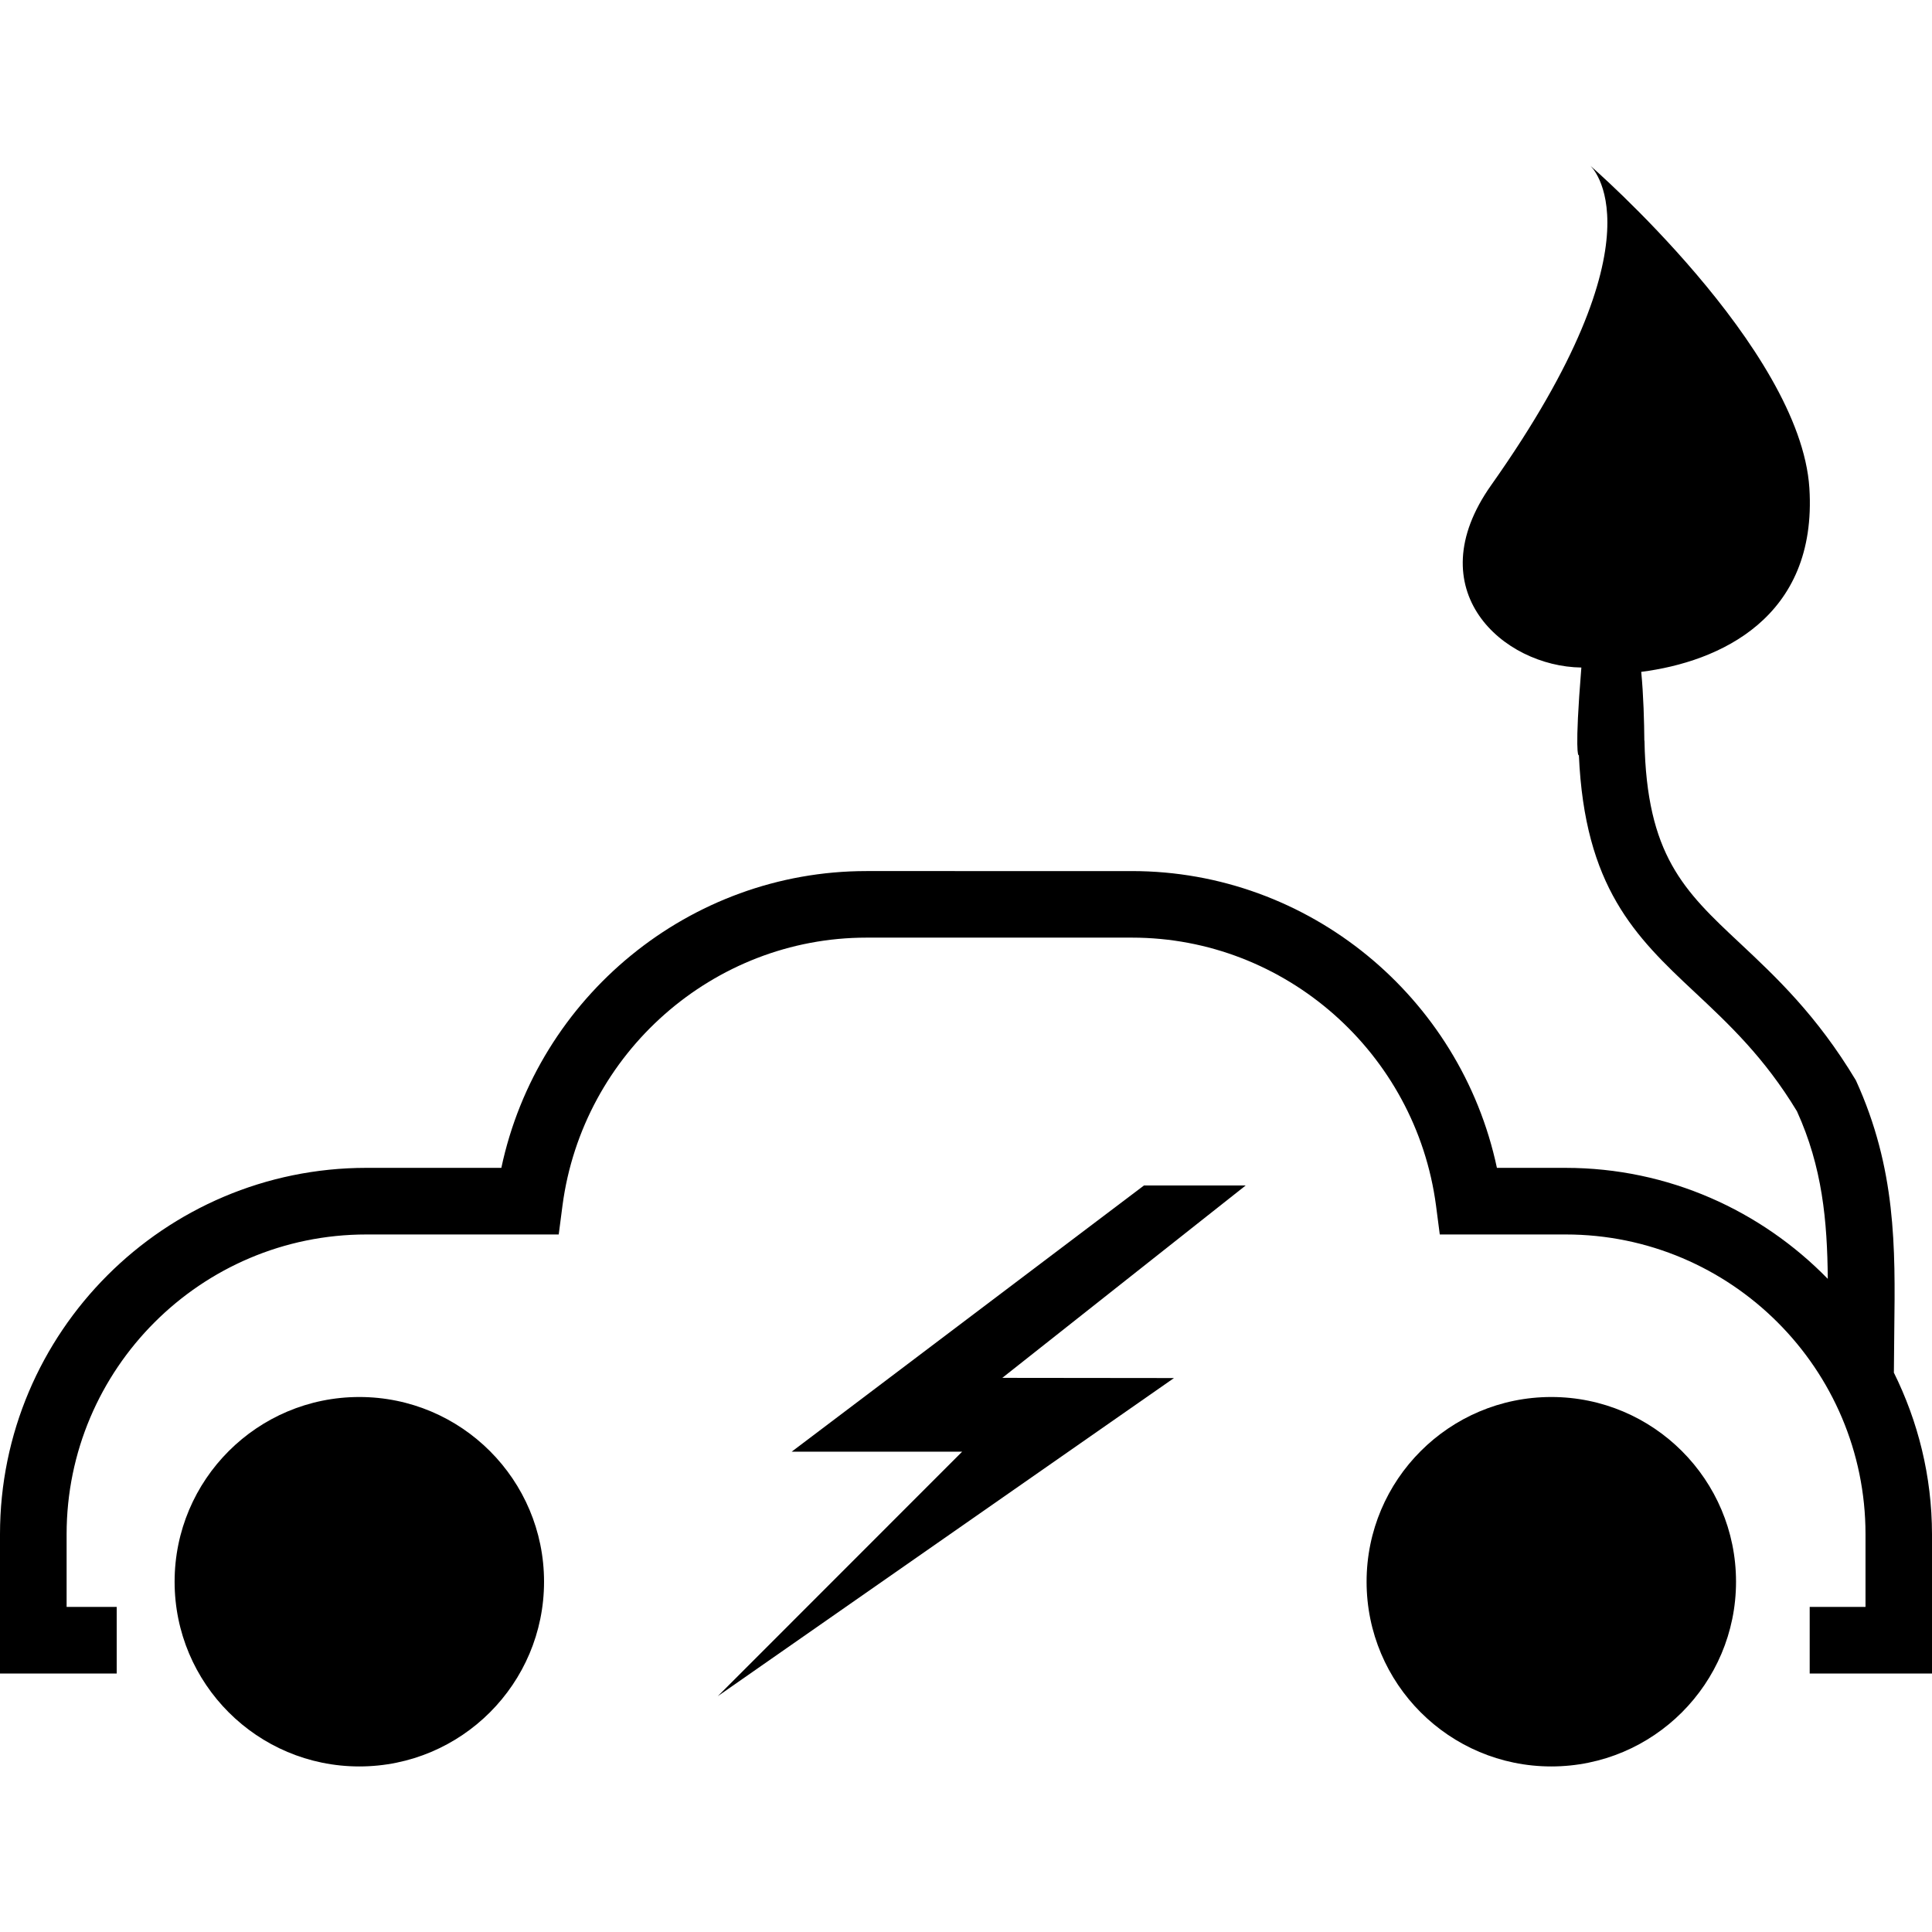
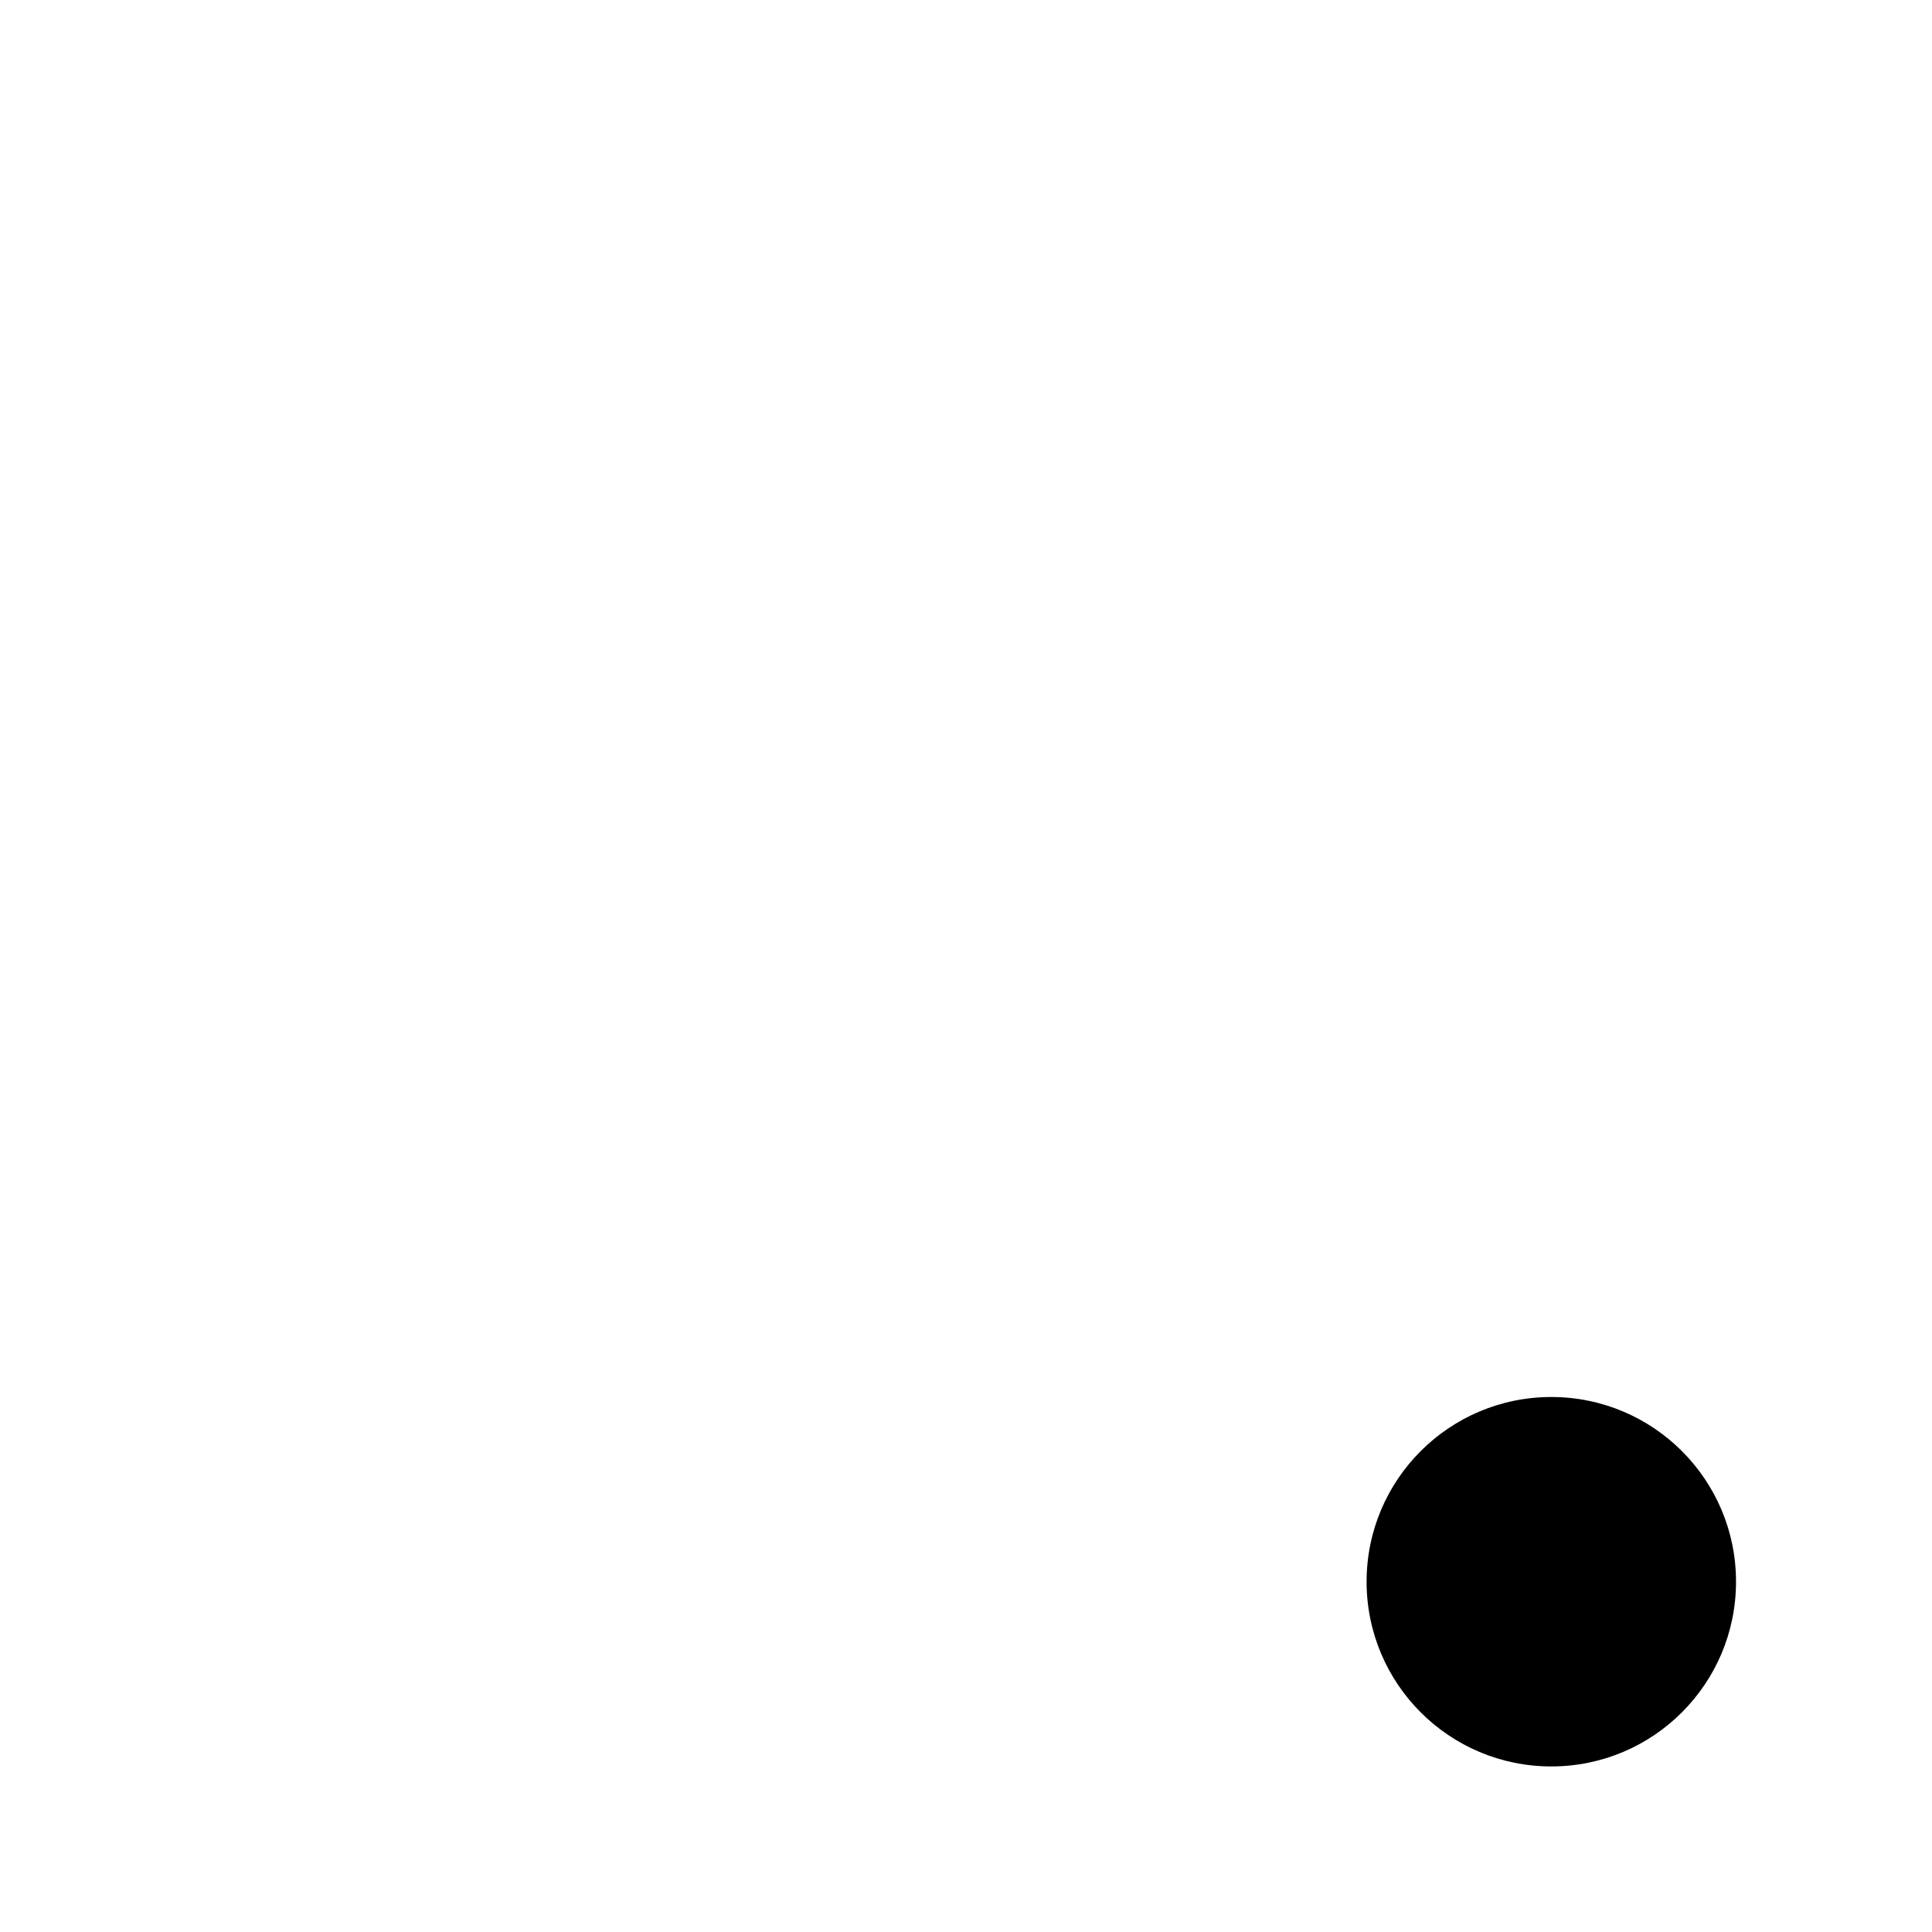
<svg xmlns="http://www.w3.org/2000/svg" width="1024" height="1024" version="1.1" id="Capa_1" x="0px" y="0px" viewBox="0 0 101.631 101.631" style="enable-background:new 0 0 101.631 101.631;" xml:space="preserve">
  <g>
    <g>
-       <path d="M99.616,72.187h0.01l0.021-2.221c0.055-4.363,0.1-8.487-2.019-13.134c-2.061-3.433-4.209-5.441-6.105-7.221 c-2.95-2.756-4.907-4.639-5.017-10.65h-0.007c-0.007-0.934-0.045-2.421-0.164-3.619c4.106-0.522,9.277-2.839,8.846-9.665 C94.705,18.295,83.648,8.709,83.648,8.709s4.12,3.621-5.209,16.817c-3.904,5.523,0.62,9.532,4.747,9.589 c-0.37,4.568-0.15,4.611-0.15,4.611h0.02c0.302,6.935,2.964,9.542,6.071,12.445c1.813,1.697,3.689,3.456,5.4,6.286 c1.335,2.933,1.595,5.756,1.622,8.815c-3.504-3.59-8.388-5.838-13.795-5.838h-3.61c-1.913-9.004-9.903-15.612-19.202-15.612 H45.573c-9.293,0-17.291,6.608-19.2,15.612h-7.099C8.644,61.435,0,70.082,0,80.708v7.327h6.139V84.53H3.504v-3.822 c0-8.695,7.072-15.77,15.769-15.77h10.118l0.198-1.522c1.063-8.032,7.935-14.093,15.99-14.093h13.97 c8.056,0,14.927,6.061,15.991,14.093l0.198,1.522h6.626c8.698,0,15.769,7.074,15.769,15.77v3.822h-2.936v3.505h6.434v-7.327 C101.627,77.646,100.895,74.764,99.616,72.187z" />
-       <circle cx="18.902" cy="83.205" r="9.717" />
      <circle cx="81.605" cy="83.205" r="9.717" />
-       <polygon points="60.178,62.361 41.644,76.365 50.612,76.365 37.758,89.226 61.756,72.491 52.725,72.481 65.528,62.361 " />
    </g>
  </g>
</svg>